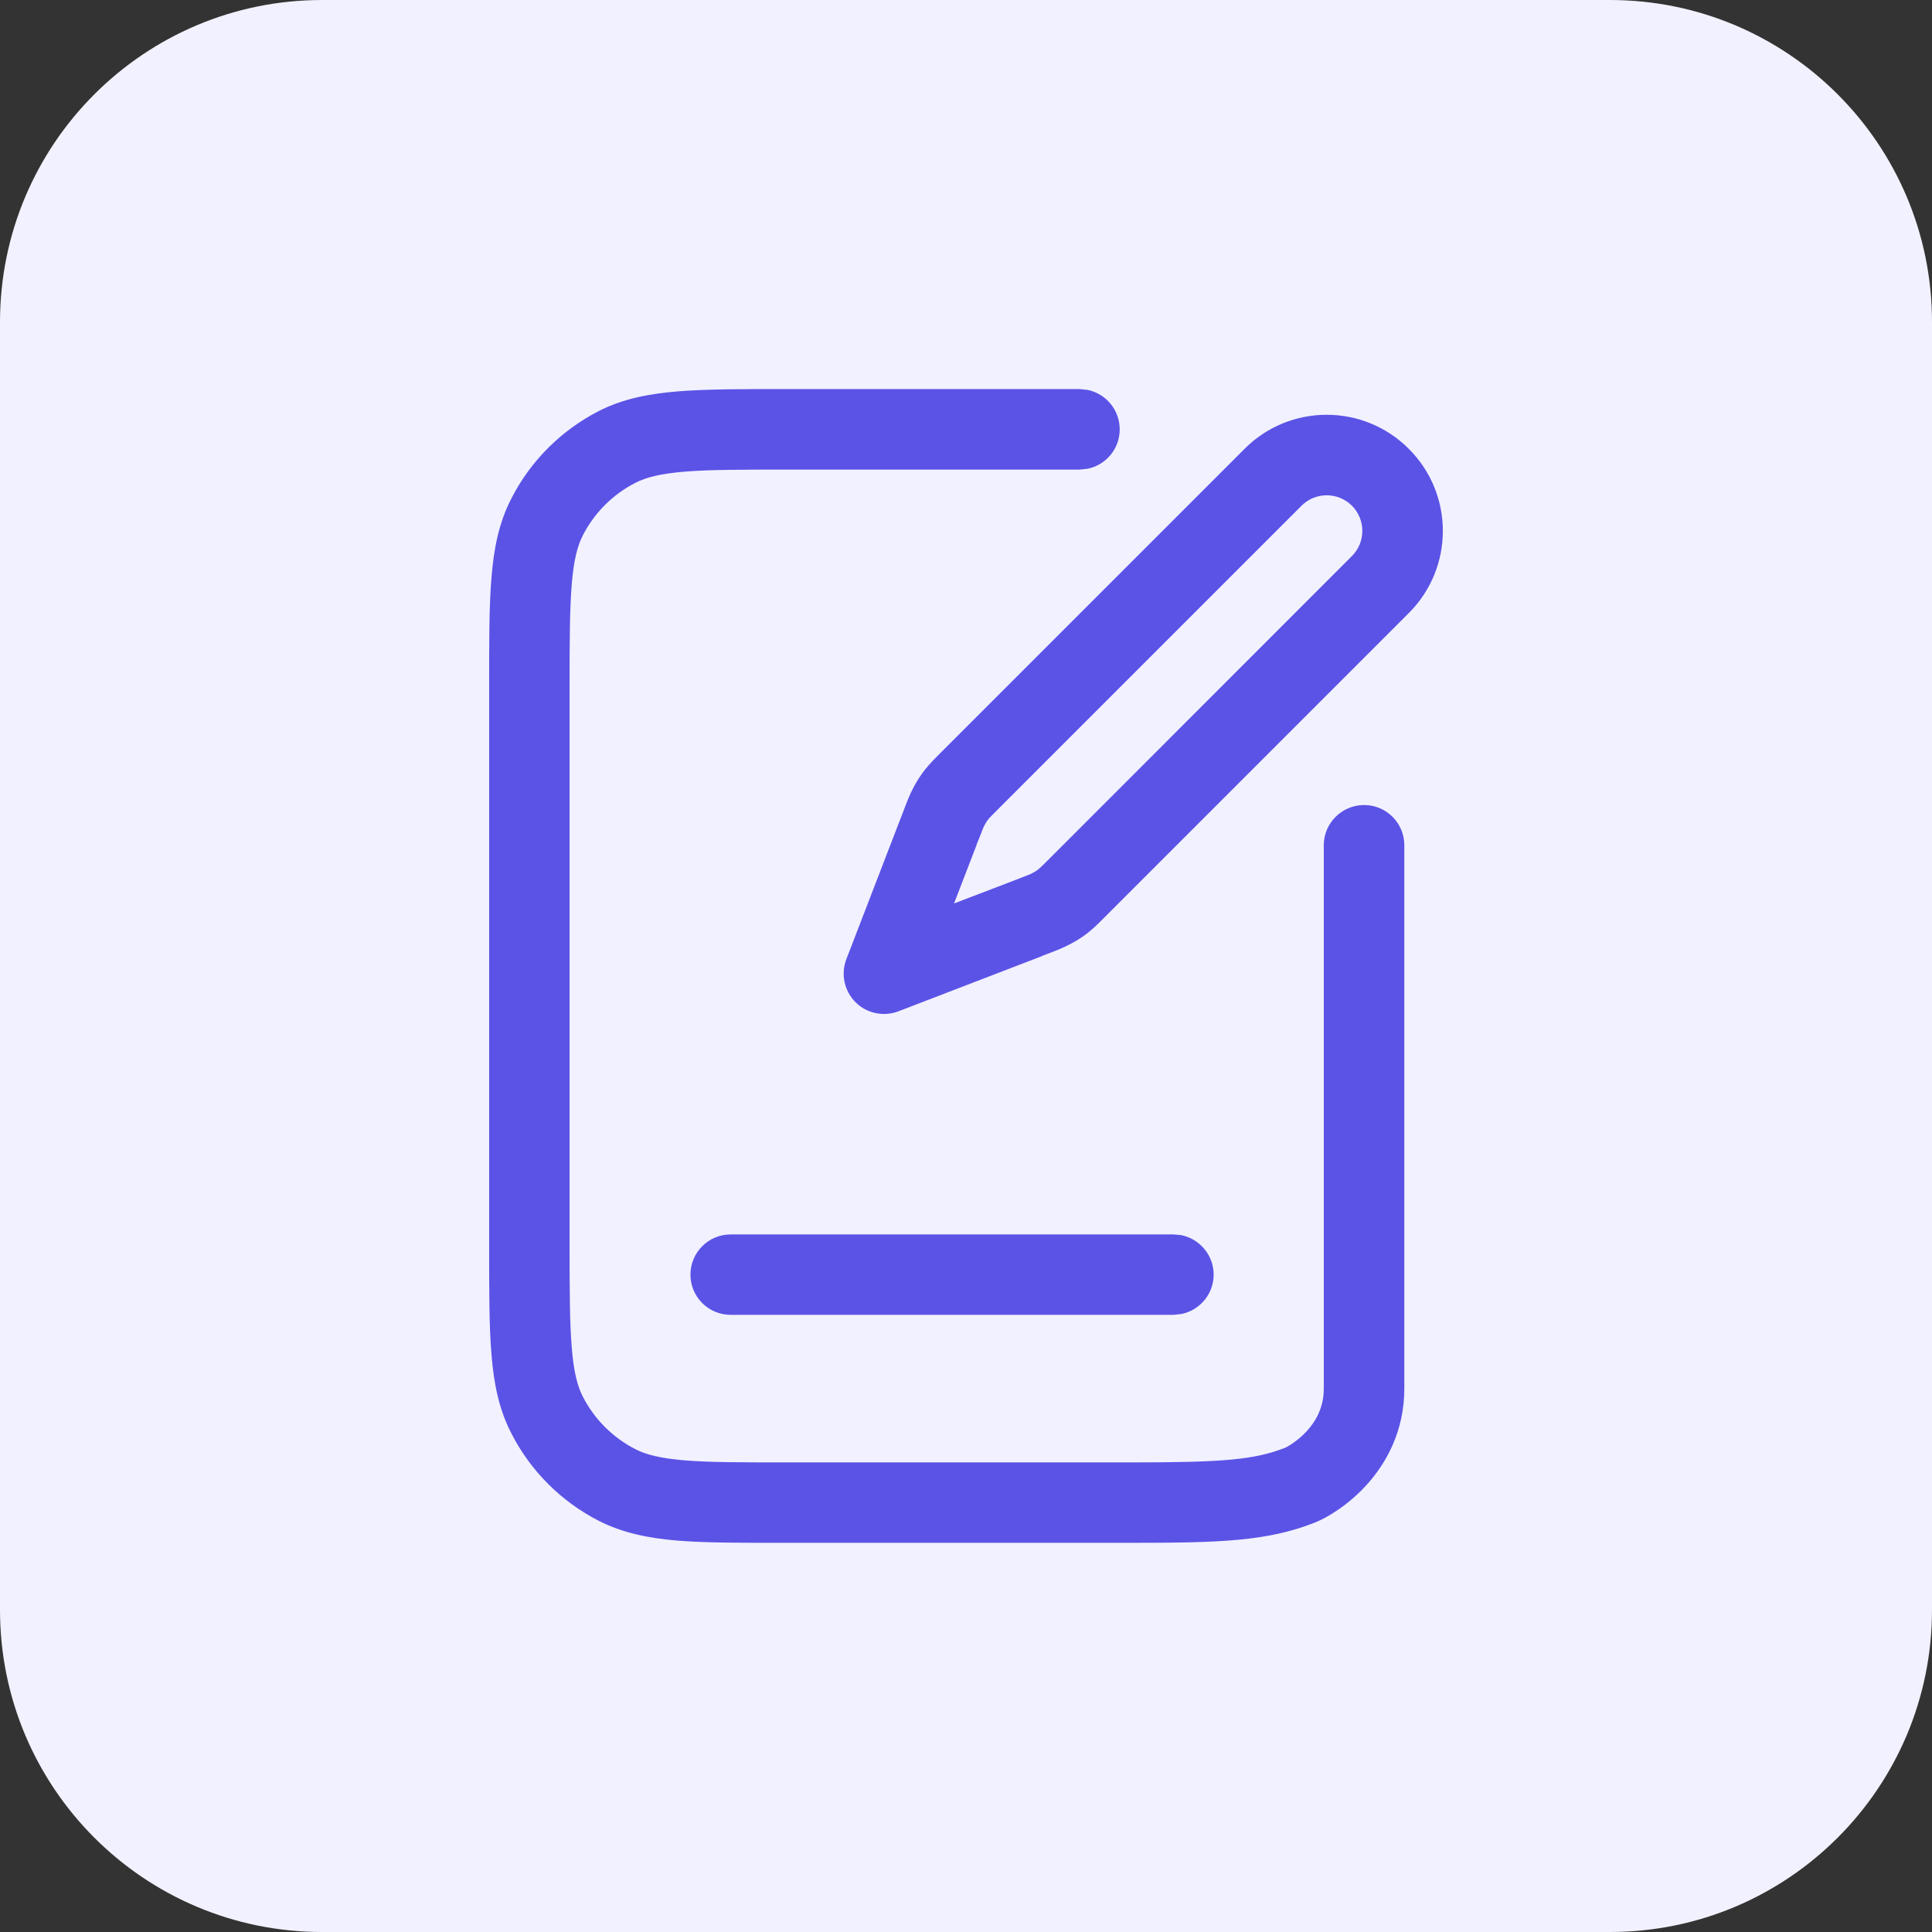
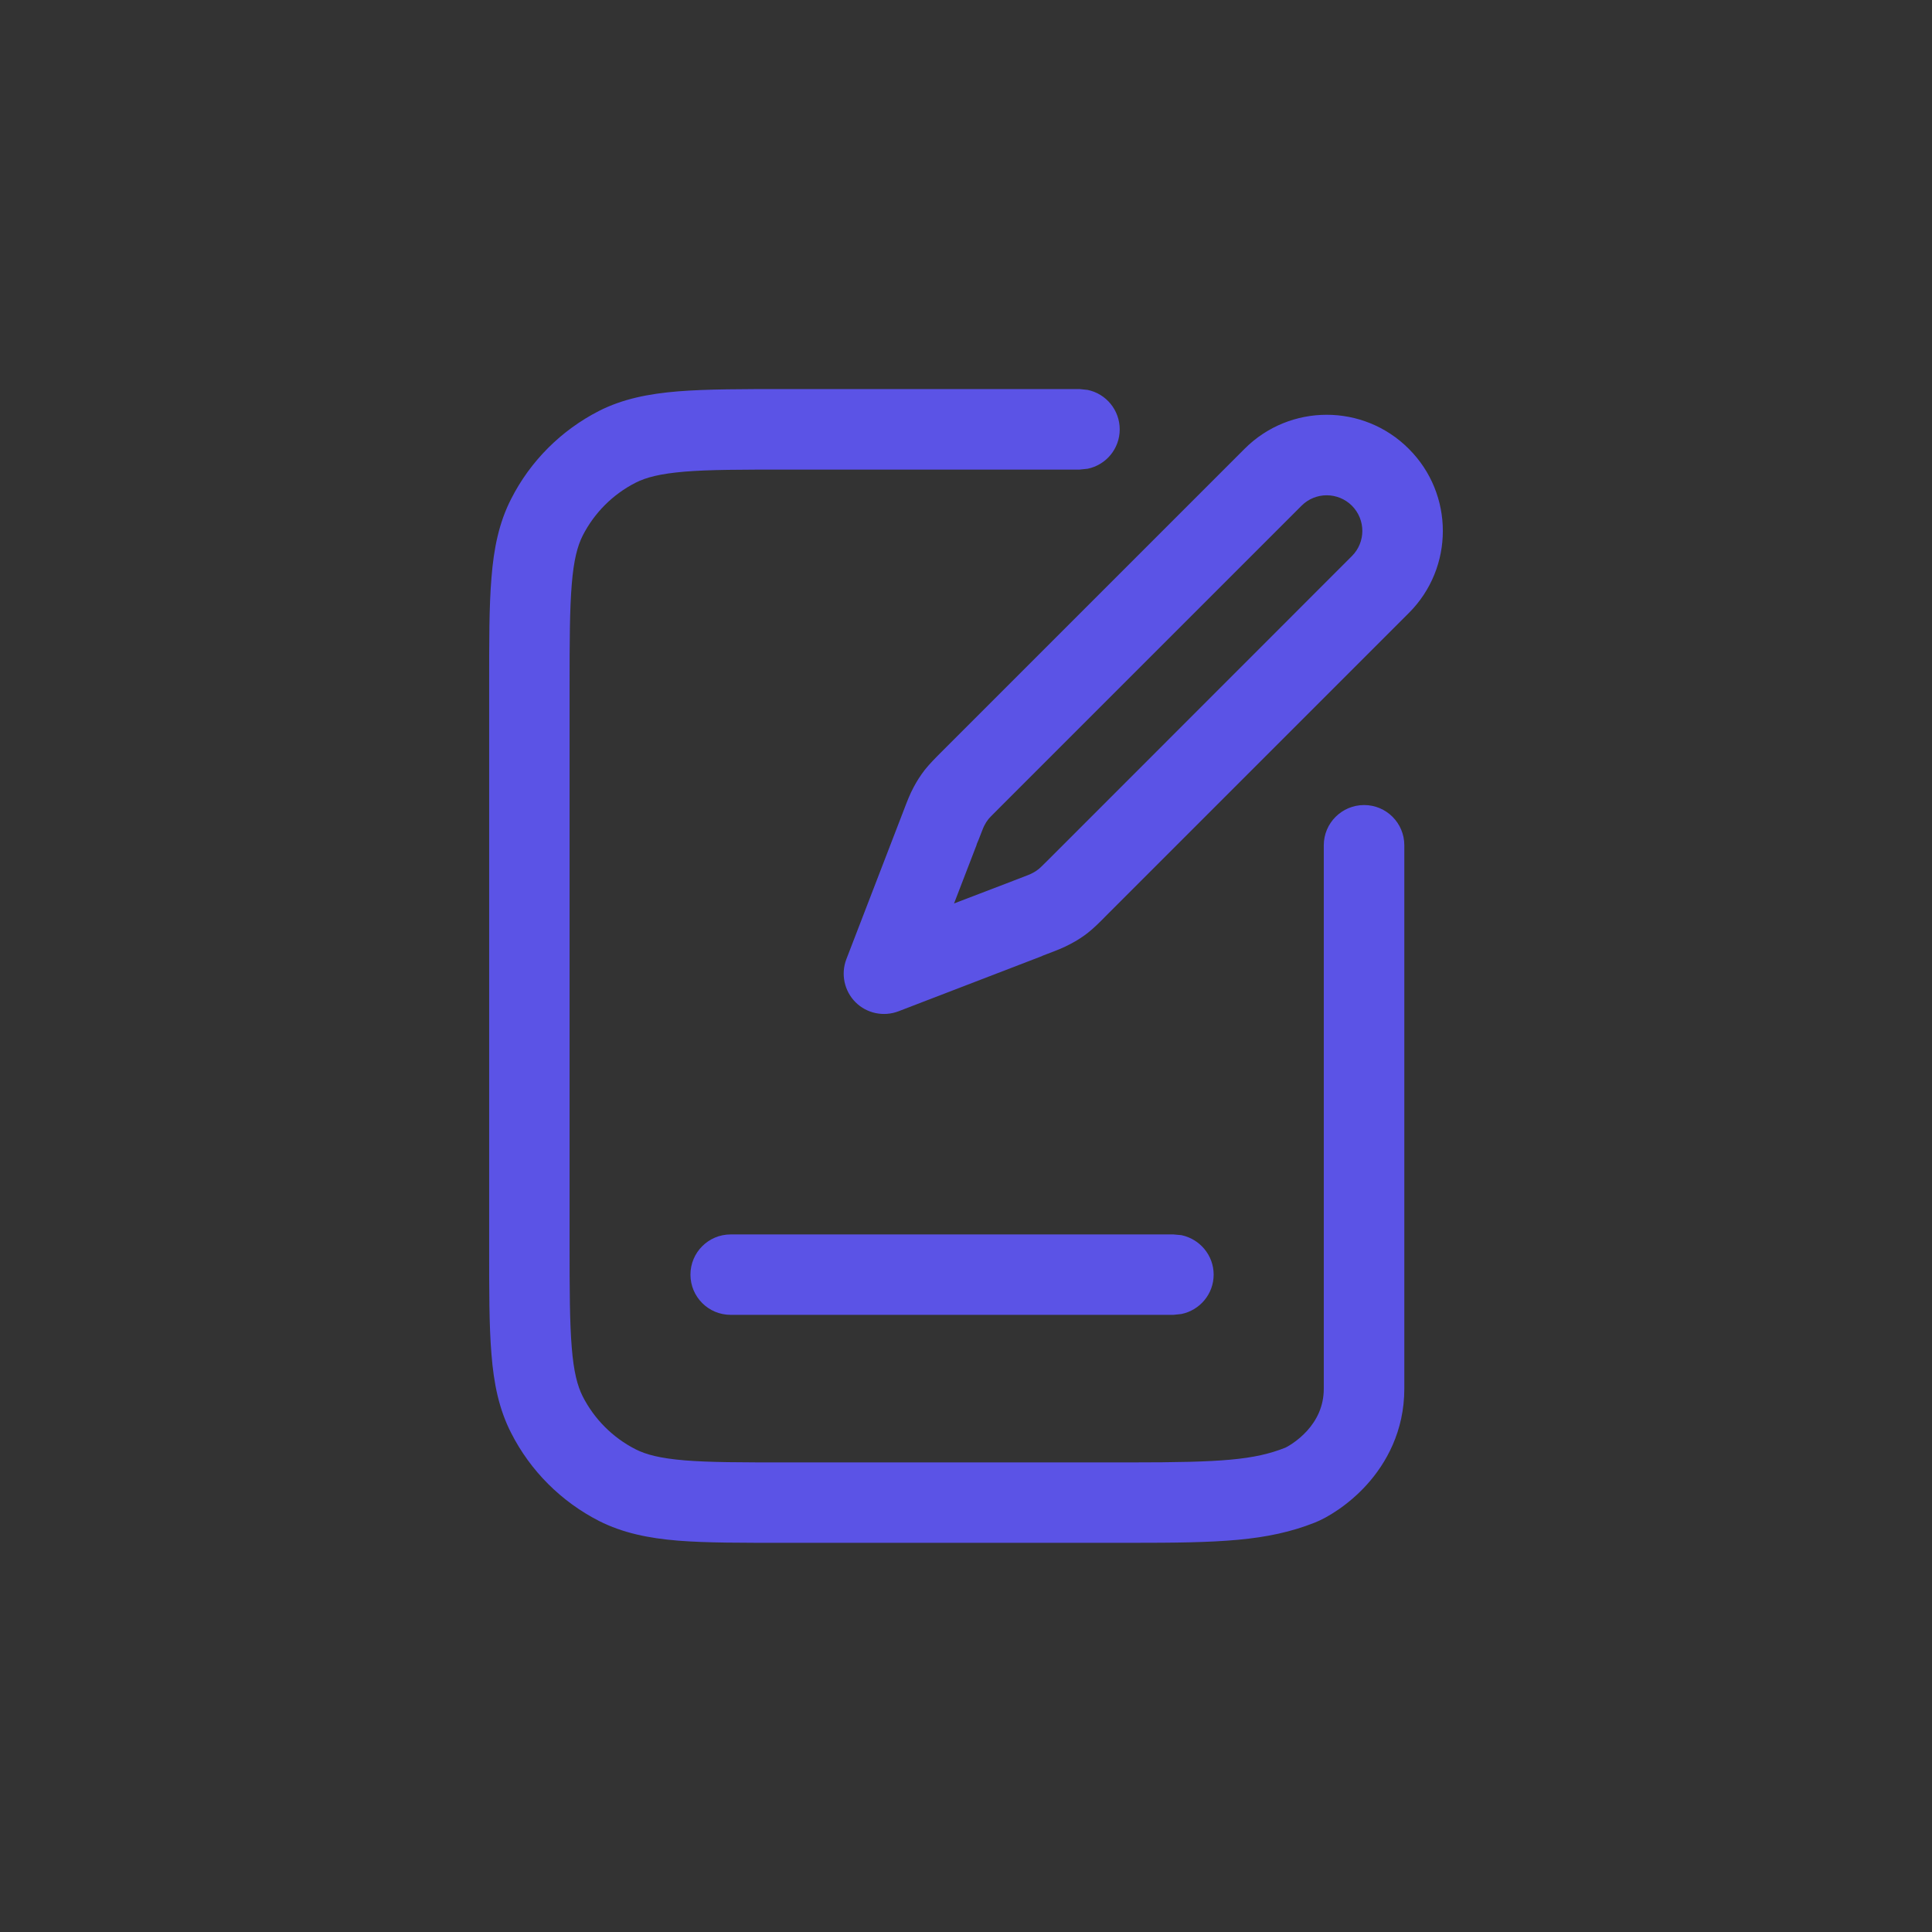
<svg xmlns="http://www.w3.org/2000/svg" width="16" height="16" viewBox="0 0 16 16" fill="none">
  <rect x="0" y="0" width="16" height="16" fill="#333333" stroke="none" />
-   <path d="M0 2.667C0 1.194 1.194 0 2.667 0H13.333C14.806 0 16 1.194 16 2.667V13.333C16 14.806 14.806 16 13.333 16H2.667C1.194 16 0 14.806 0 13.333V2.667Z" fill="#F2F1FF" />
  <path d="M9.007 3.229C9.159 3.26 9.273 3.395 9.273 3.556C9.273 3.717 9.159 3.851 9.007 3.882L8.94 3.889H6.518C6.139 3.889 5.875 3.889 5.669 3.906C5.468 3.923 5.351 3.953 5.263 3.998C5.075 4.094 4.922 4.247 4.826 4.435C4.782 4.522 4.751 4.639 4.735 4.84C4.718 5.045 4.717 5.31 4.717 5.688V10.31C4.717 10.689 4.718 10.954 4.735 11.159C4.751 11.361 4.782 11.478 4.826 11.565C4.922 11.753 5.075 11.906 5.263 12.002C5.351 12.047 5.468 12.077 5.669 12.094C5.875 12.111 6.139 12.111 6.518 12.111H9.362C10.12 12.111 10.386 12.091 10.645 11.989C10.647 11.988 10.67 11.977 10.705 11.953C10.742 11.928 10.785 11.893 10.825 11.849C10.903 11.762 10.963 11.649 10.963 11.5V7C10.963 6.816 11.113 6.667 11.297 6.667C11.481 6.667 11.63 6.816 11.63 7V11.5C11.63 11.853 11.479 12.119 11.319 12.296C11.165 12.466 10.989 12.57 10.89 12.609C10.493 12.766 10.096 12.777 9.362 12.777H6.518C6.15 12.777 5.854 12.778 5.615 12.759C5.372 12.739 5.159 12.696 4.961 12.596C4.648 12.436 4.392 12.181 4.233 11.867C4.132 11.67 4.089 11.457 4.07 11.214C4.05 10.975 4.051 10.678 4.051 10.31V5.688C4.051 5.321 4.05 5.025 4.07 4.786C4.089 4.543 4.132 4.329 4.233 4.132C4.392 3.818 4.648 3.563 4.961 3.403C5.158 3.303 5.372 3.261 5.615 3.241C5.854 3.222 6.15 3.222 6.518 3.222H8.94L9.007 3.229ZM9.784 10.229C9.936 10.261 10.051 10.395 10.051 10.556C10.051 10.717 9.936 10.851 9.784 10.882L9.718 10.889H6.051C5.867 10.889 5.718 10.74 5.718 10.556C5.718 10.372 5.867 10.223 6.051 10.223H9.718L9.784 10.229ZM10.307 3.717C10.682 3.341 11.292 3.341 11.667 3.717C12.043 4.092 12.043 4.702 11.667 5.077L9.16 7.584C9.107 7.638 9.06 7.685 9.007 7.727C8.963 7.761 8.916 7.791 8.866 7.817C8.807 7.849 8.745 7.873 8.673 7.9L8.634 7.915C8.632 7.916 8.631 7.917 8.629 7.918L7.441 8.375C7.318 8.422 7.178 8.393 7.085 8.3C6.992 8.207 6.962 8.067 7.009 7.944L7.484 6.711C7.511 6.64 7.535 6.577 7.567 6.518C7.593 6.469 7.623 6.422 7.657 6.378C7.699 6.325 7.746 6.278 7.8 6.224L10.307 3.717ZM11.196 4.188C11.08 4.073 10.894 4.073 10.779 4.188L8.272 6.695C8.207 6.76 8.194 6.773 8.184 6.786C8.172 6.801 8.162 6.817 8.154 6.833C8.146 6.847 8.139 6.864 8.106 6.95L8.088 6.993L8.089 6.994L7.901 7.482L8.39 7.295L8.392 7.294L8.434 7.278C8.52 7.245 8.537 7.238 8.551 7.23C8.567 7.222 8.583 7.212 8.598 7.2C8.611 7.19 8.624 7.178 8.69 7.112L11.196 4.605C11.311 4.49 11.311 4.304 11.196 4.188Z" fill="#5B53E6" />
</svg>